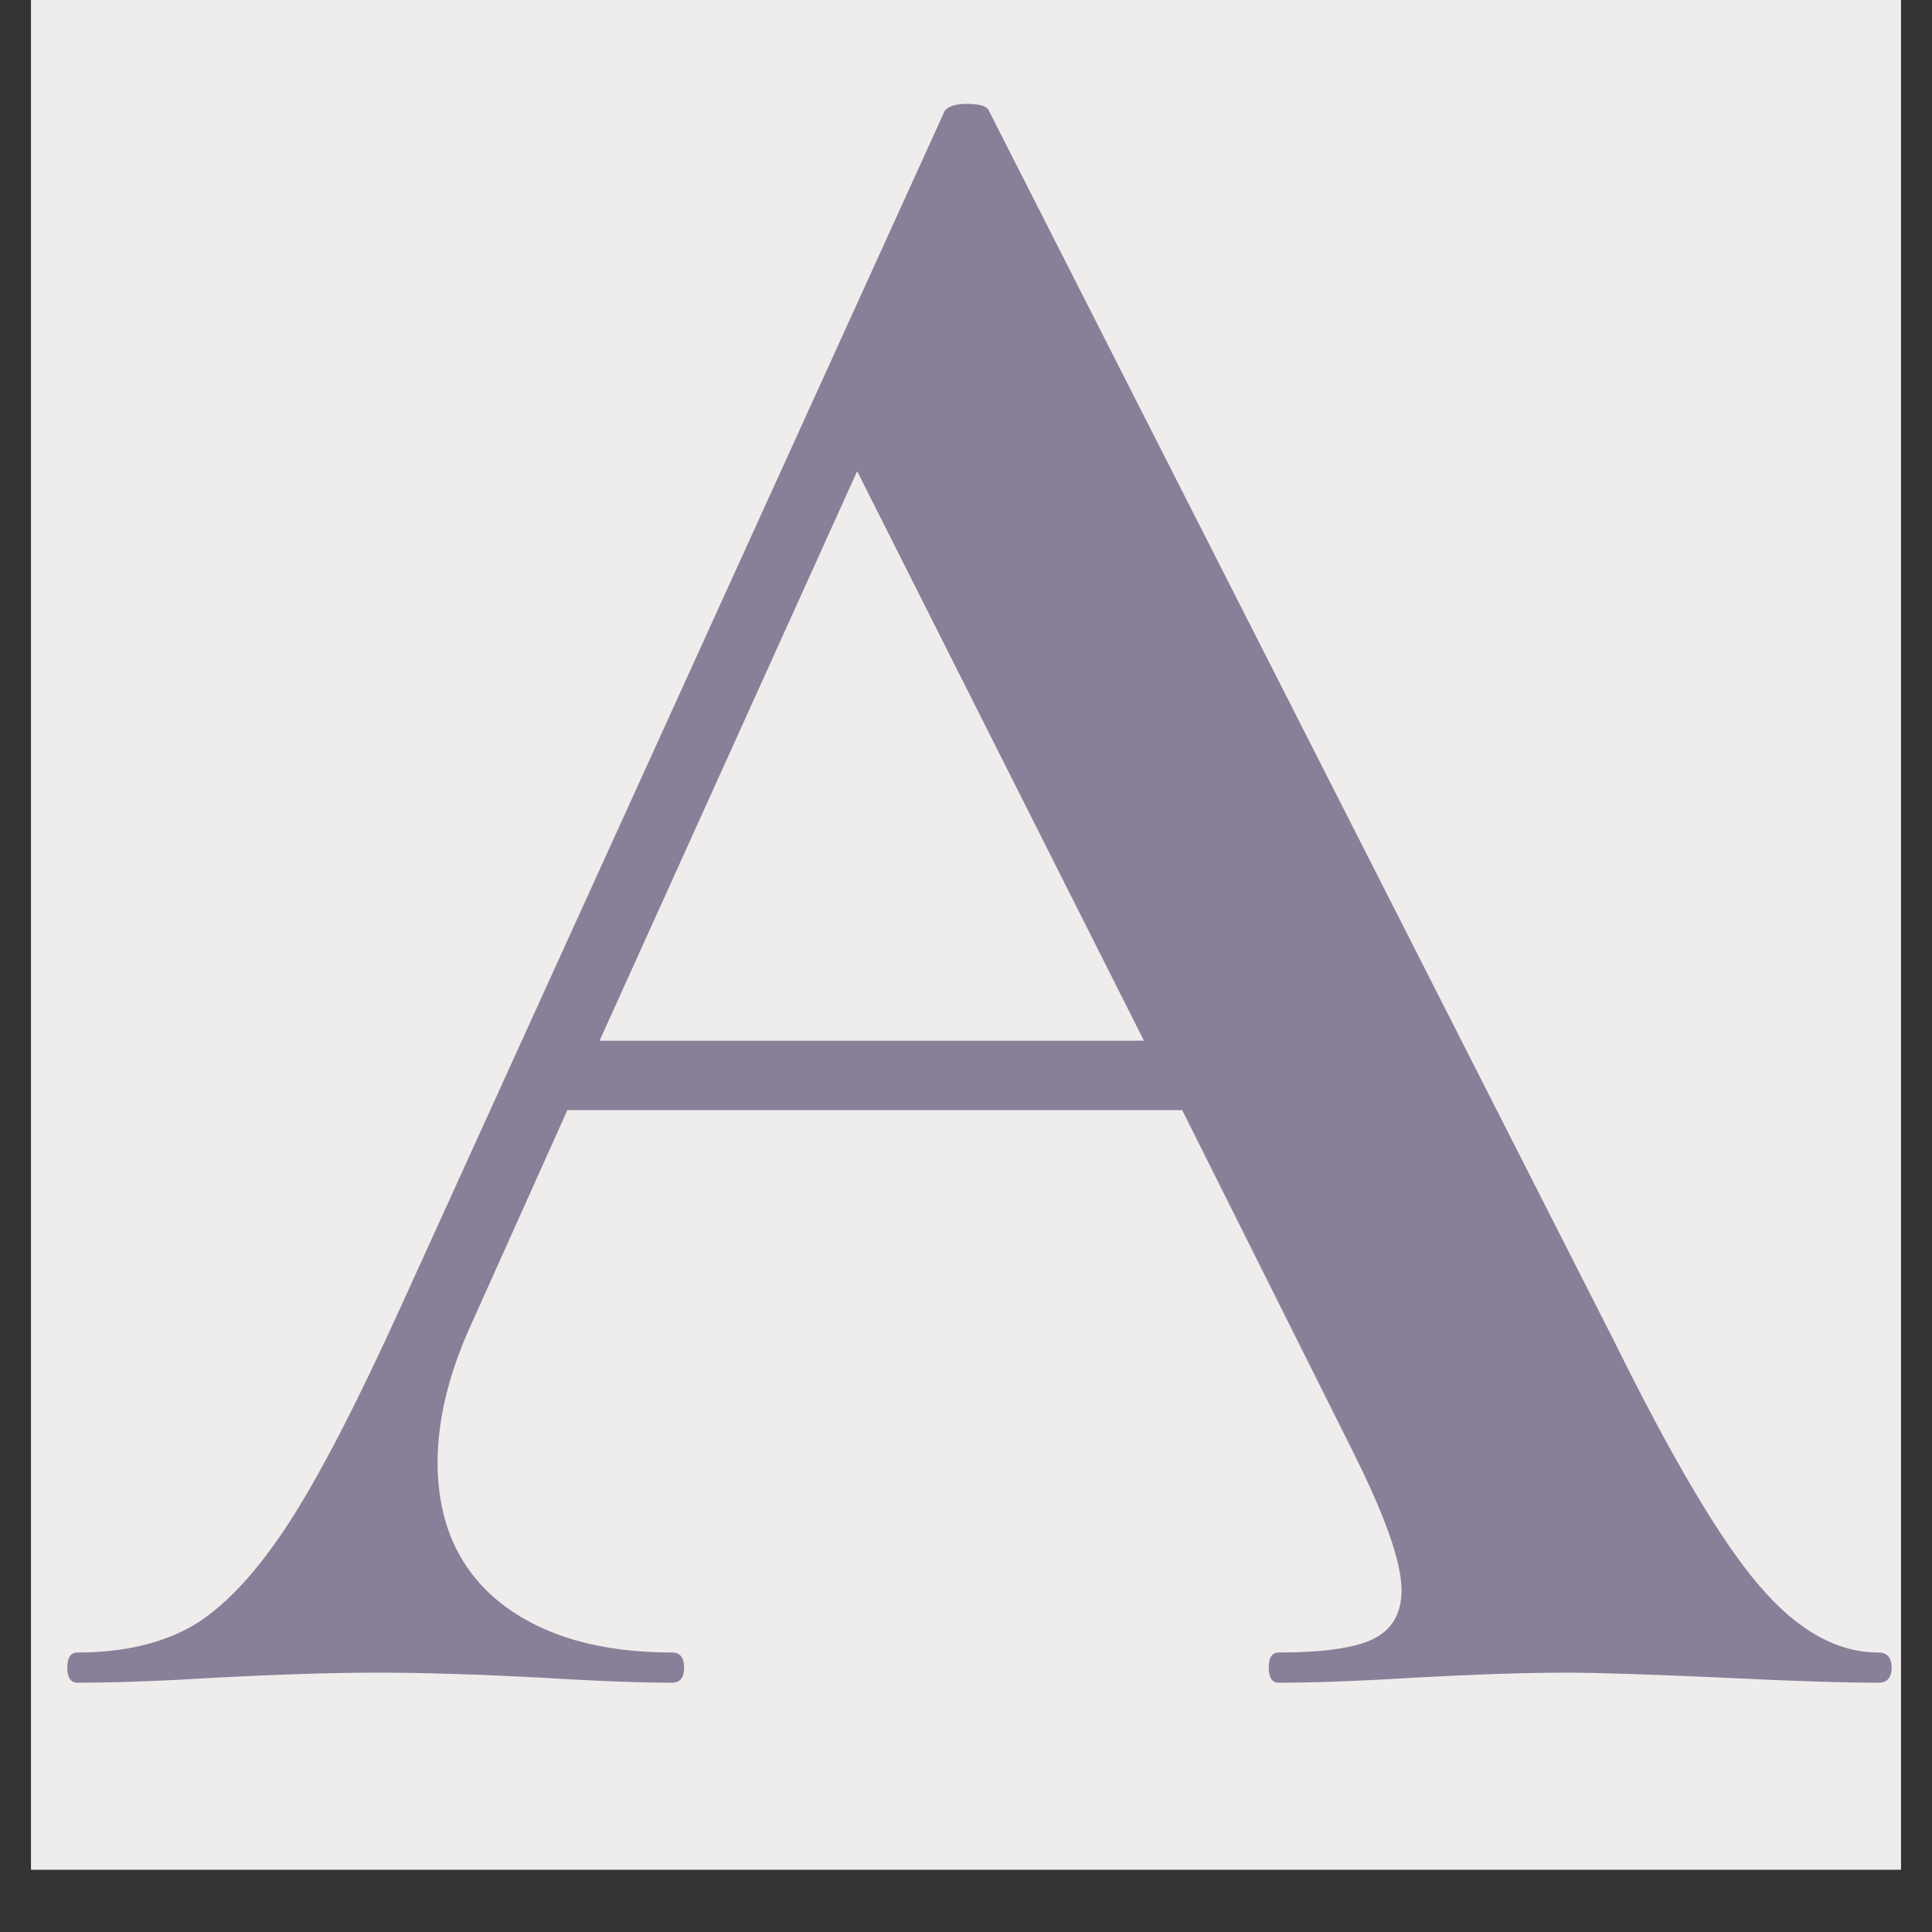
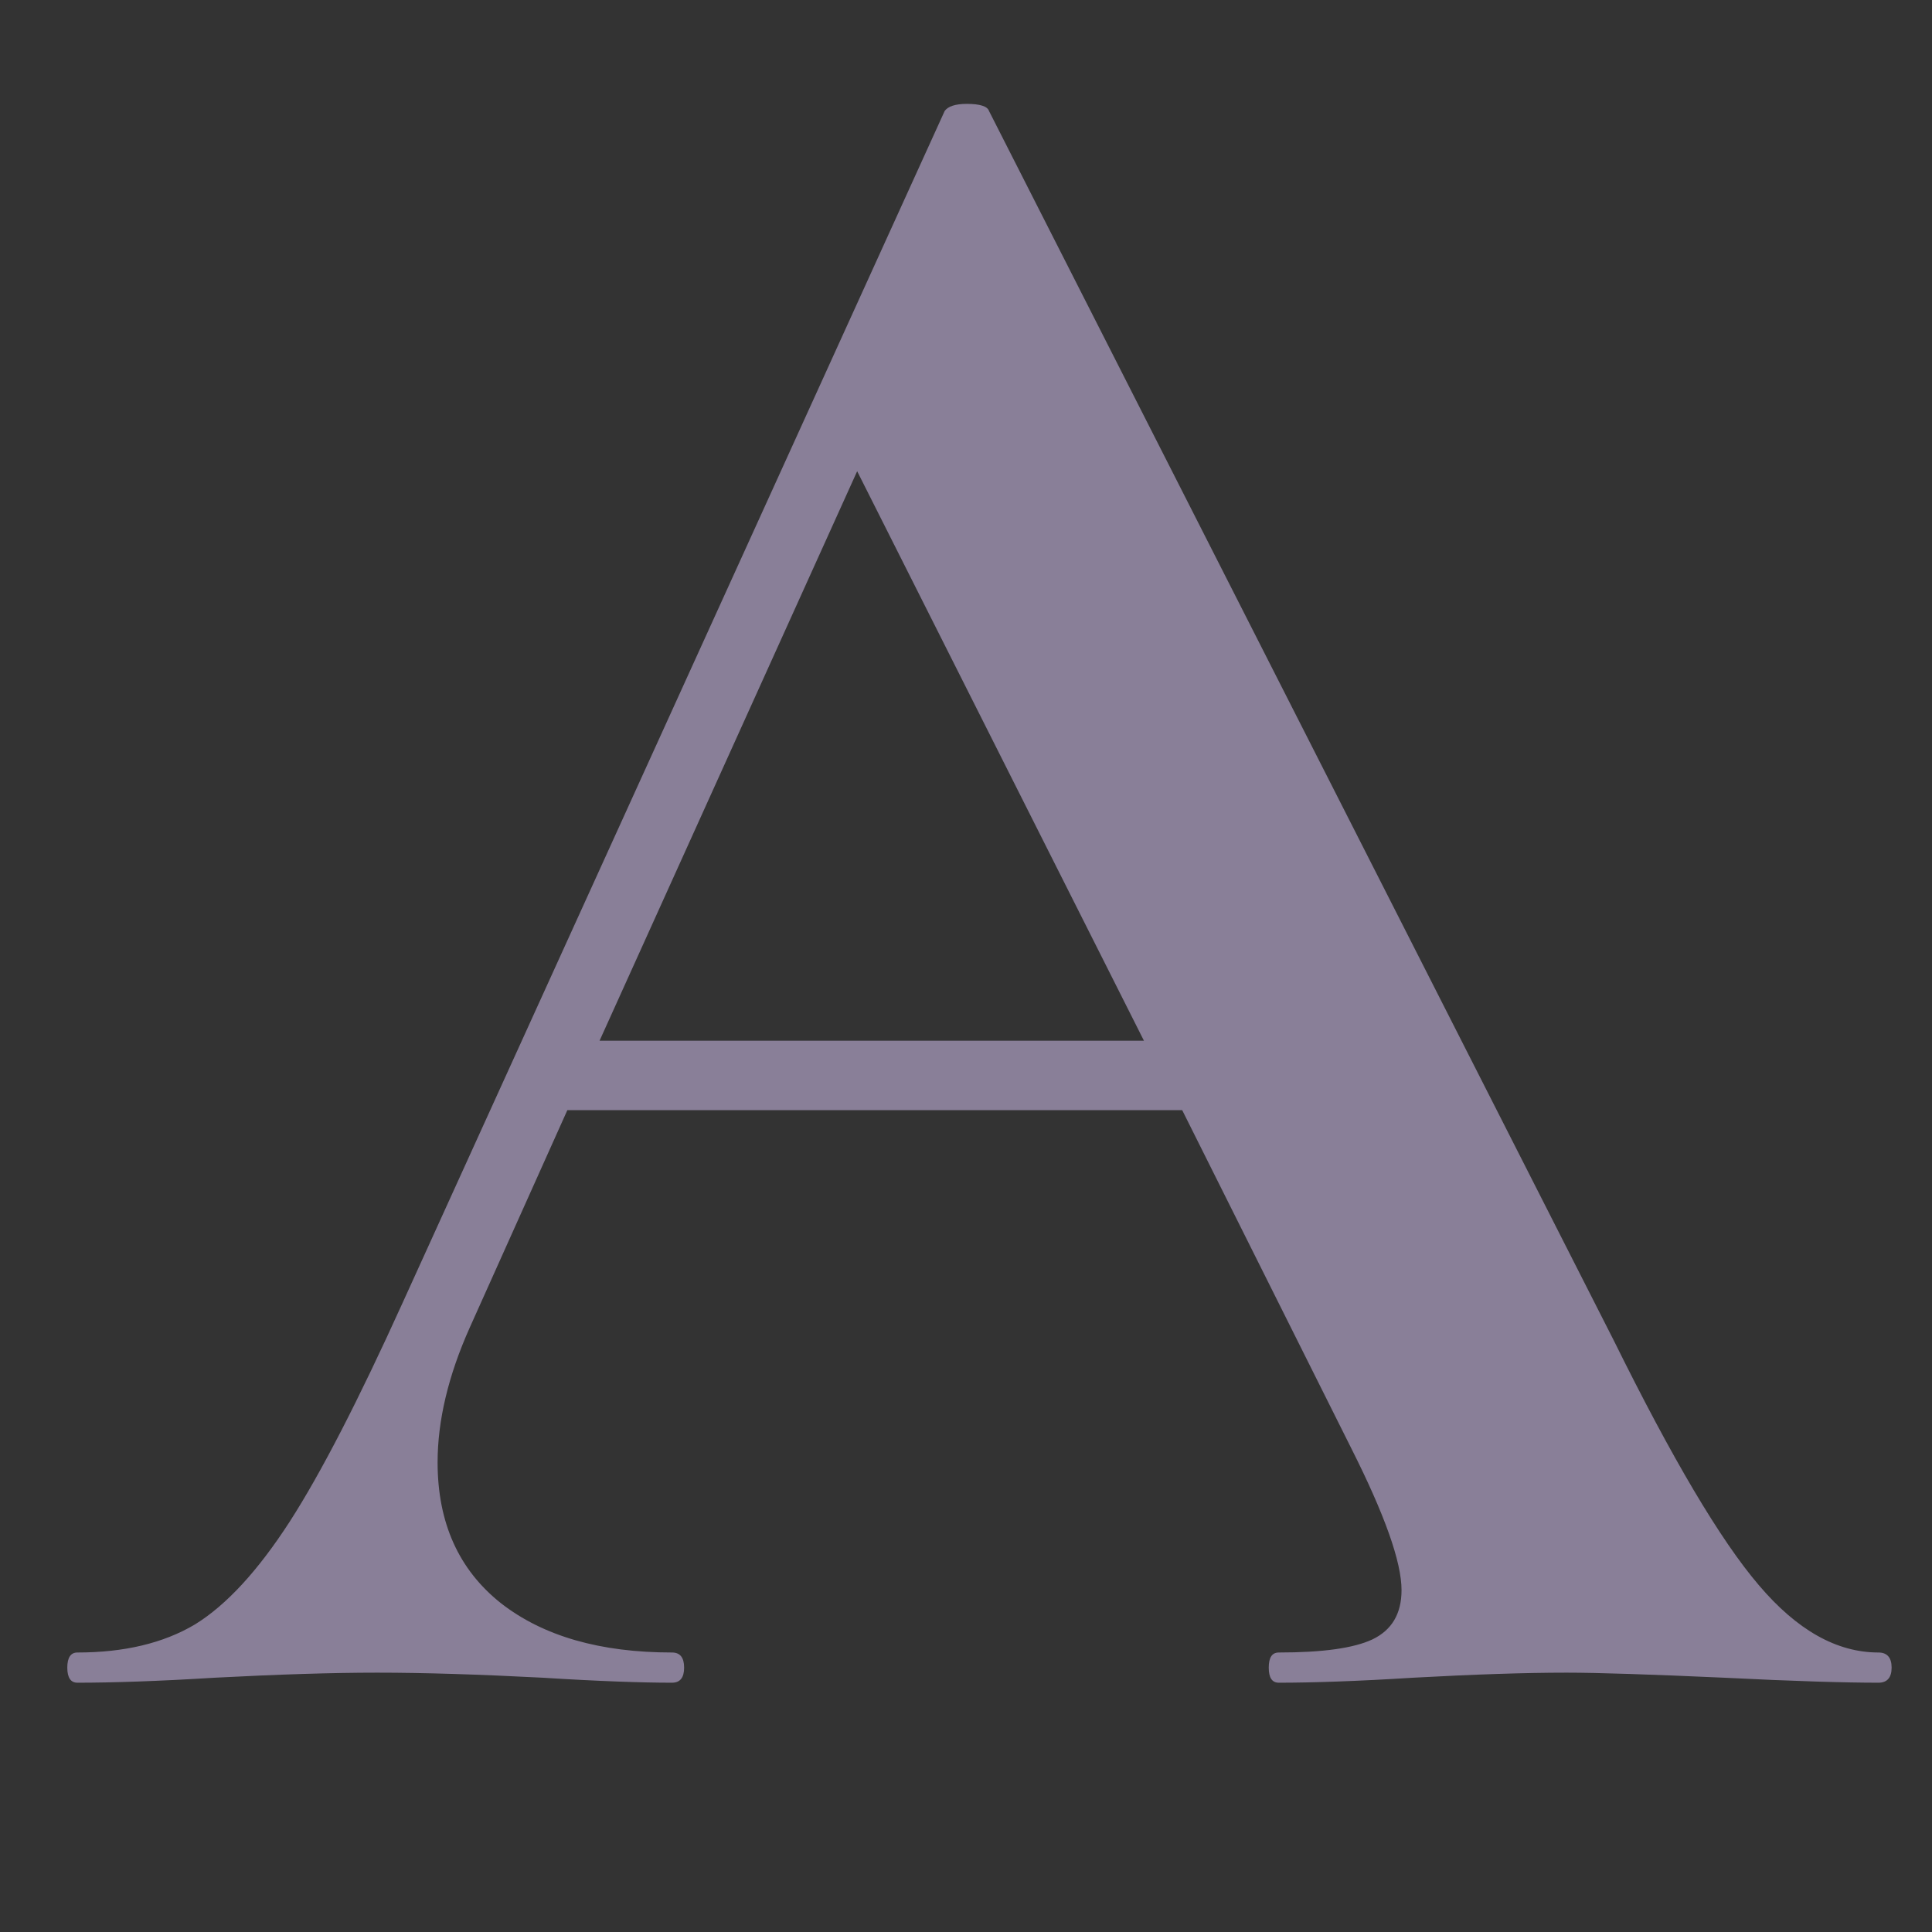
<svg xmlns="http://www.w3.org/2000/svg" version="1.0" preserveAspectRatio="xMidYMid meet" height="40" viewBox="0 0 30 30" zoomAndPan="magnify" width="40">
  <rect x="0" y="0" width="30" height="30" fill="#333333" stroke="none" />
  <defs>
    <g />
    <clipPath id="d6b95b2a25">
-       <path clip-rule="nonzero" d="M 0.484 0 L 29.516 0 L 29.516 29.031 L 0.484 29.031 Z M 0.484 0" />
-     </clipPath>
+       </clipPath>
    <clipPath id="91222709af">
      <path clip-rule="nonzero" d="M 1 1 L 29.516 1 L 29.516 27 L 1 27 Z M 1 1" />
    </clipPath>
  </defs>
  <g clip-path="url(#d6b95b2a25)">
-     <path fill-rule="nonzero" fill-opacity="1" d="M 0.484 0 L 29.516 0 L 29.516 29.031 L 0.484 29.031 Z M 0.484 0" fill="#ffffff" />
-     <path fill-rule="nonzero" fill-opacity="1" d="M 0.484 0 L 29.516 0 L 29.516 29.031 L 0.484 29.031 Z M 0.484 0" fill="#eeedec" />
-   </g>
+     </g>
  <g clip-path="url(#91222709af)">
    <g fill-opacity="1" fill="#897f98">
      <g transform="translate(1.357, 26.129)">
        <g>
          <path d="M 27.812 -0.469 C 27.945 -0.469 28.016 -0.391 28.016 -0.234 C 28.016 -0.078 27.945 0 27.812 0 C 27.301 0 26.5 -0.023 25.406 -0.078 C 24.27 -0.129 23.457 -0.156 22.969 -0.156 C 22.32 -0.156 21.531 -0.129 20.594 -0.078 C 19.719 -0.023 19.02 0 18.5 0 C 18.395 0 18.344 -0.078 18.344 -0.234 C 18.344 -0.391 18.395 -0.469 18.5 -0.469 C 19.176 -0.469 19.66 -0.535 19.953 -0.672 C 20.254 -0.816 20.406 -1.07 20.406 -1.438 C 20.406 -1.875 20.145 -2.609 19.625 -3.641 L 17 -8.891 L 7.453 -8.891 L 5.938 -5.516 C 5.602 -4.766 5.438 -4.066 5.438 -3.422 C 5.438 -2.484 5.766 -1.754 6.422 -1.234 C 7.078 -0.723 7.961 -0.469 9.078 -0.469 C 9.203 -0.469 9.266 -0.391 9.266 -0.234 C 9.266 -0.078 9.203 0 9.078 0 C 8.609 0 7.938 -0.023 7.062 -0.078 C 6.082 -0.129 5.227 -0.156 4.5 -0.156 C 3.801 -0.156 2.961 -0.129 1.984 -0.078 C 1.098 -0.023 0.383 0 -0.156 0 C -0.258 0 -0.312 -0.078 -0.312 -0.234 C -0.312 -0.391 -0.258 -0.469 -0.156 -0.469 C 0.57 -0.469 1.18 -0.613 1.672 -0.906 C 2.16 -1.207 2.648 -1.738 3.141 -2.5 C 3.629 -3.258 4.211 -4.391 4.891 -5.891 L 13.312 -24.406 C 13.363 -24.477 13.477 -24.516 13.656 -24.516 C 13.863 -24.516 13.977 -24.477 14 -24.406 L 23.703 -5.312 C 24.609 -3.477 25.359 -2.211 25.953 -1.516 C 26.547 -0.816 27.164 -0.469 27.812 -0.469 Z M 7.953 -9.969 L 16.406 -9.969 L 11.953 -18.812 Z M 7.953 -9.969" />
        </g>
      </g>
    </g>
  </g>
</svg>